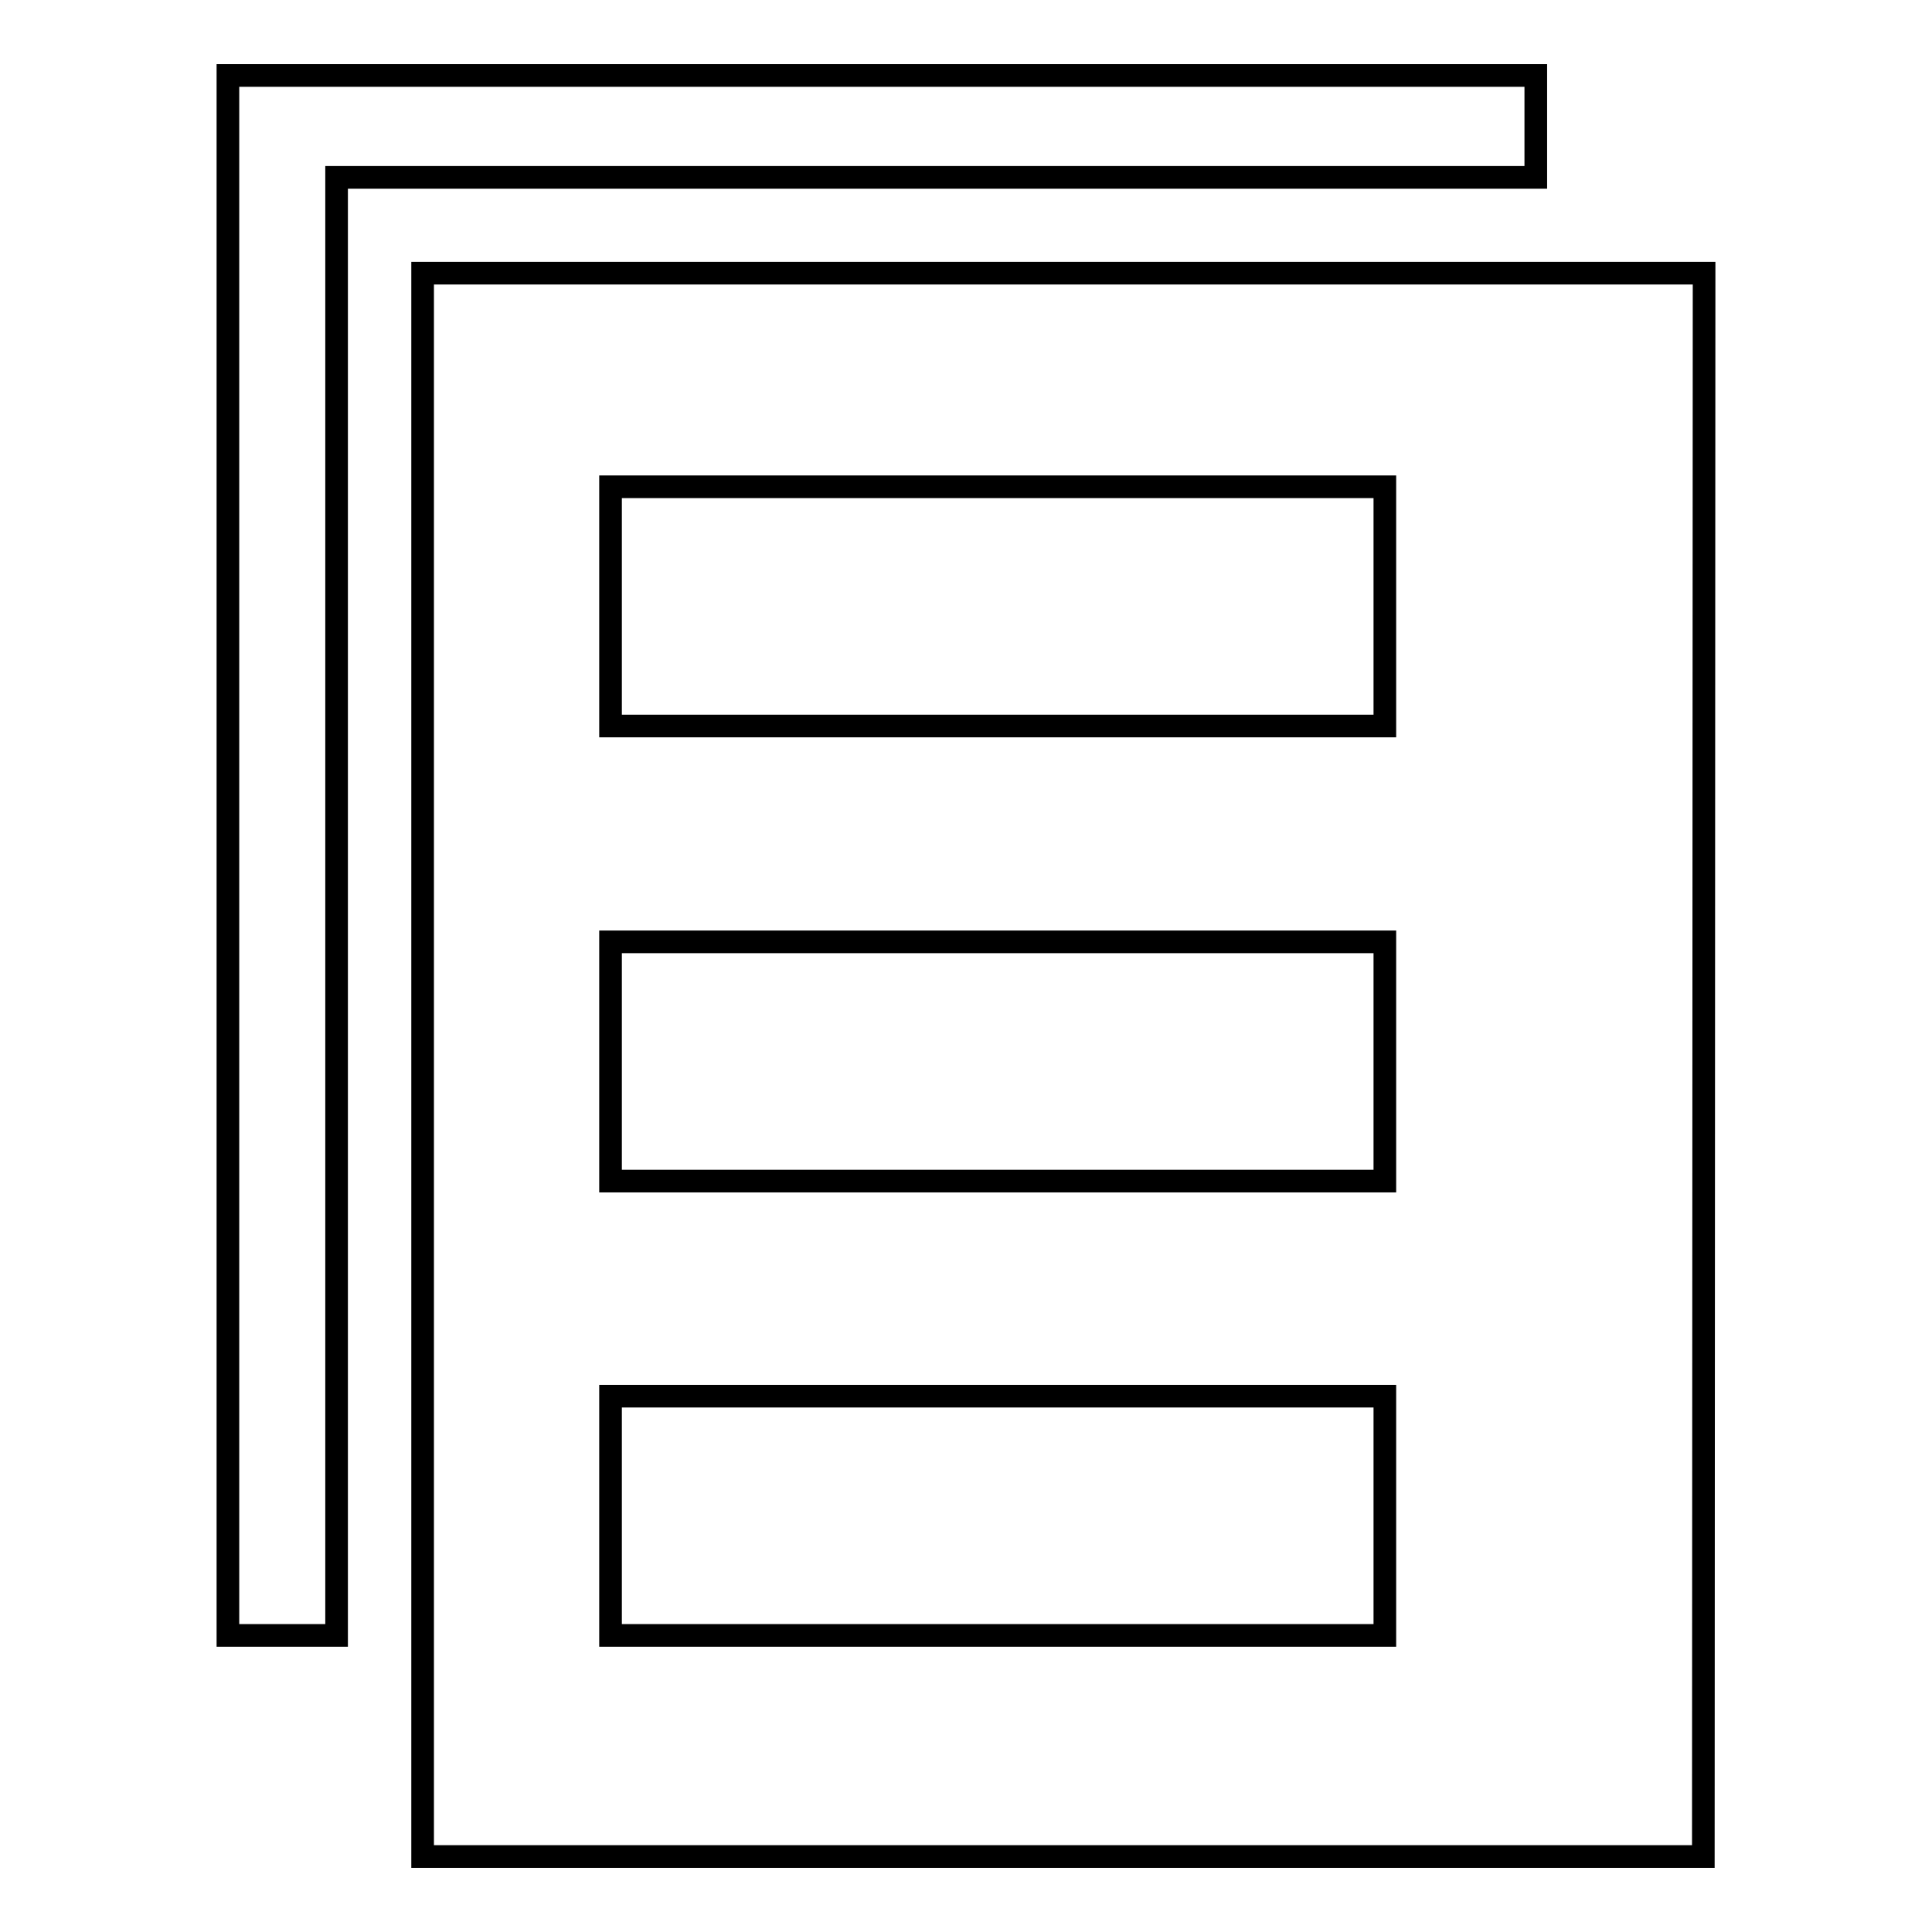
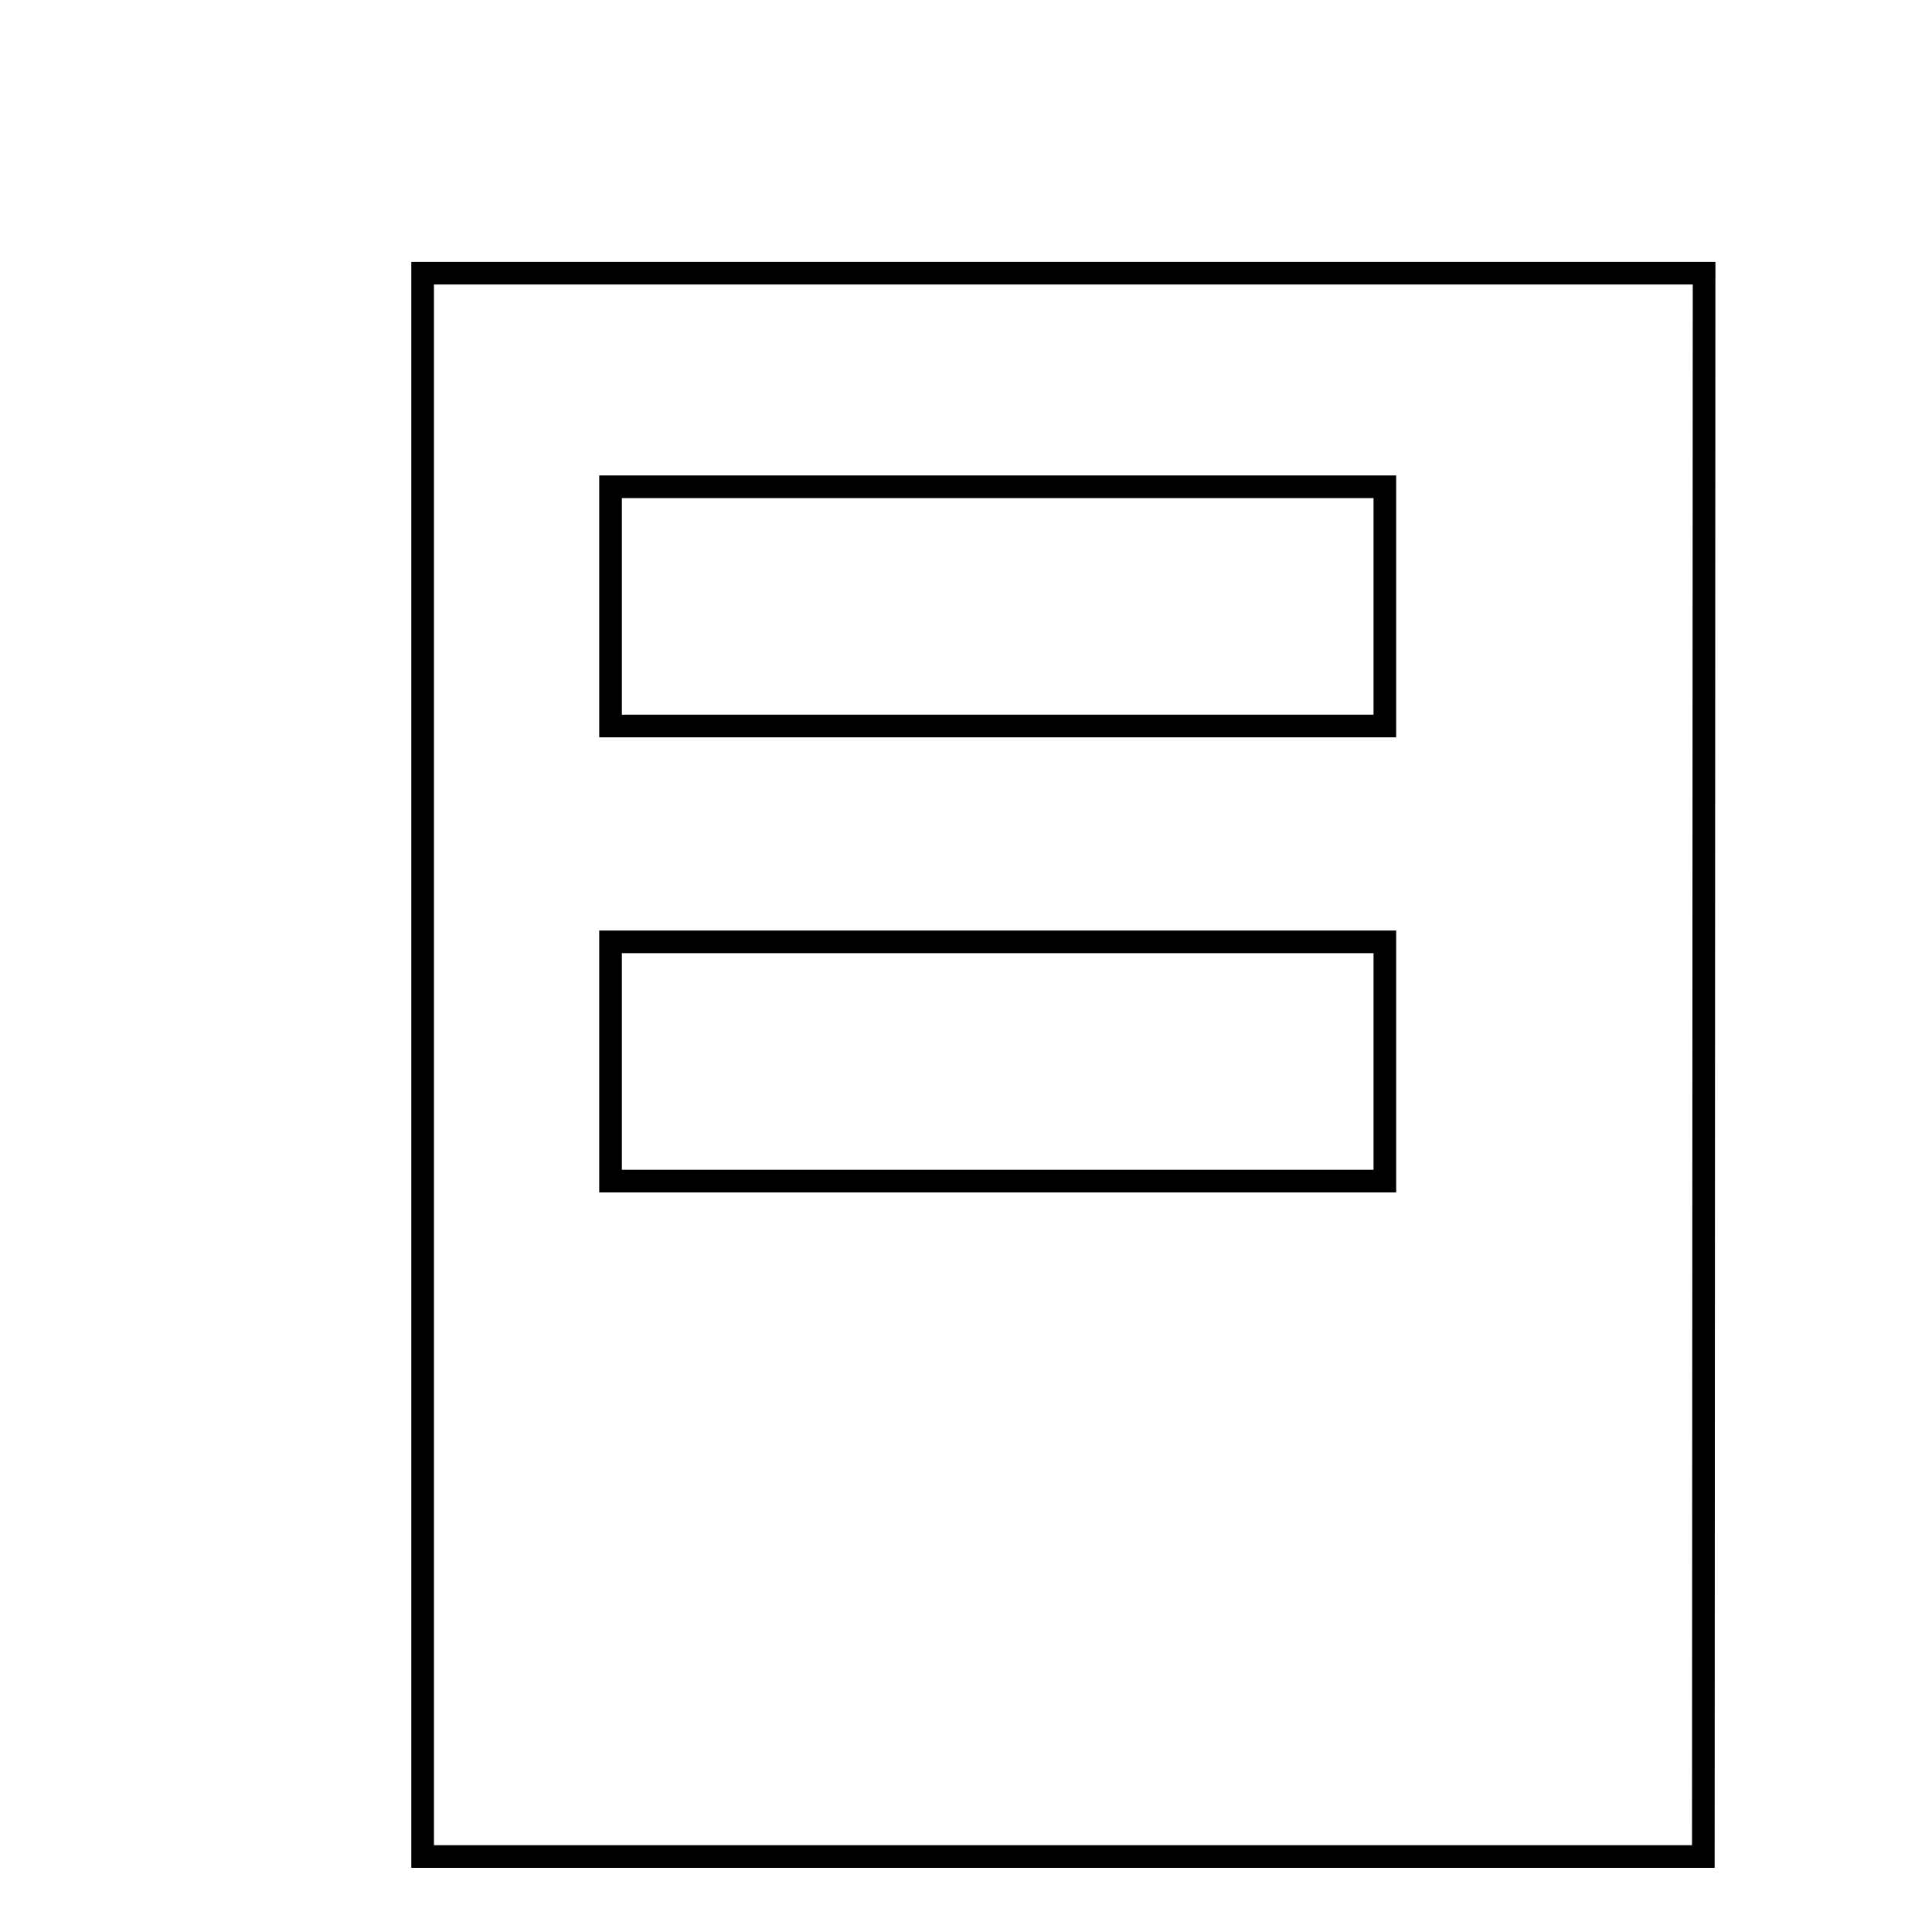
<svg xmlns="http://www.w3.org/2000/svg" version="1.1" x="0px" y="0px" viewBox="0 0 256 256" enable-background="new 0 0 256 256" xml:space="preserve">
  <g>
    <g>
      <path stroke-width="3" fill-opacity="0" stroke="#000000" d="M225.8,36.2H56V246h116.5l0,0h53.2L225.8,36.2z" />
-       <path stroke-width="3" fill-opacity="0" stroke="#000000" d="M203.5,10H30.2v206.7h14.4V23.5h158.9V10z" />
      <path stroke-width="3" fill-opacity="0" stroke="#000000" d="M80.9,64.5h102.6v31.7H80.9V64.5z" />
      <path stroke-width="3" fill-opacity="0" stroke="#000000" d="M80.9,124.8h102.6v31.7H80.9V124.8L80.9,124.8z" />
-       <path stroke-width="3" fill-opacity="0" stroke="#000000" d="M80.9,185h102.6v31.7H80.9V185z" />
    </g>
  </g>
</svg>